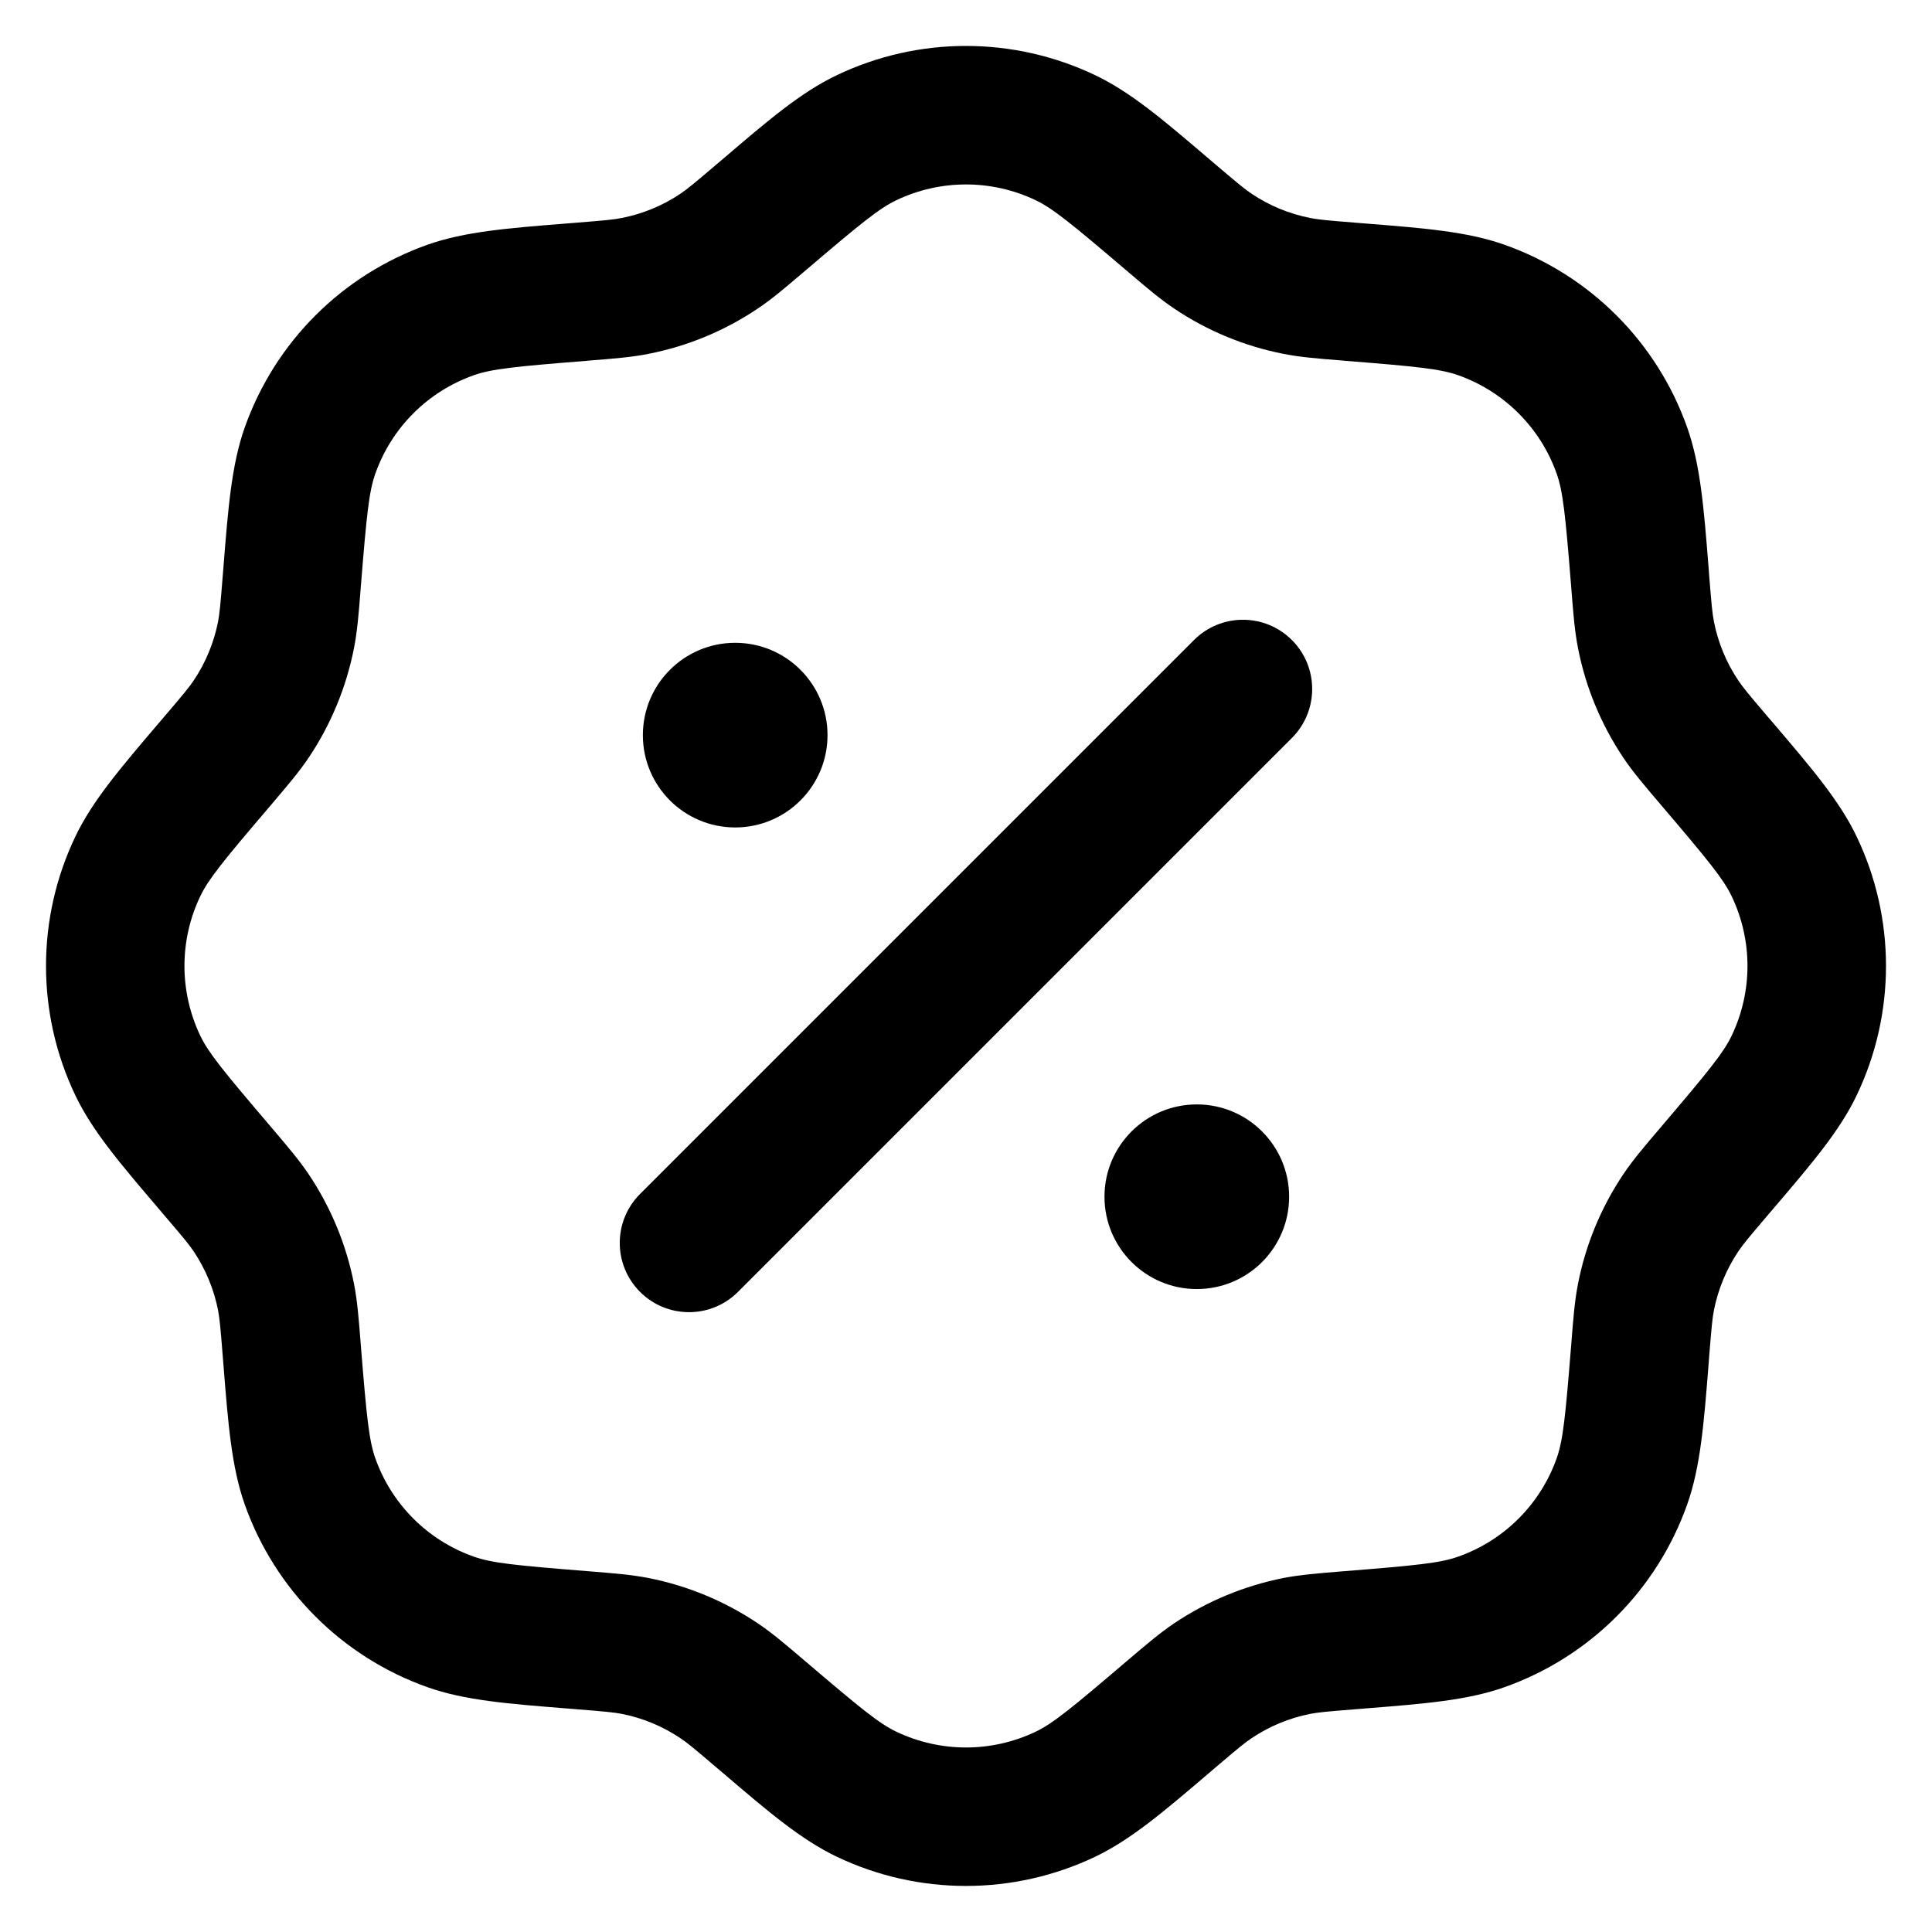
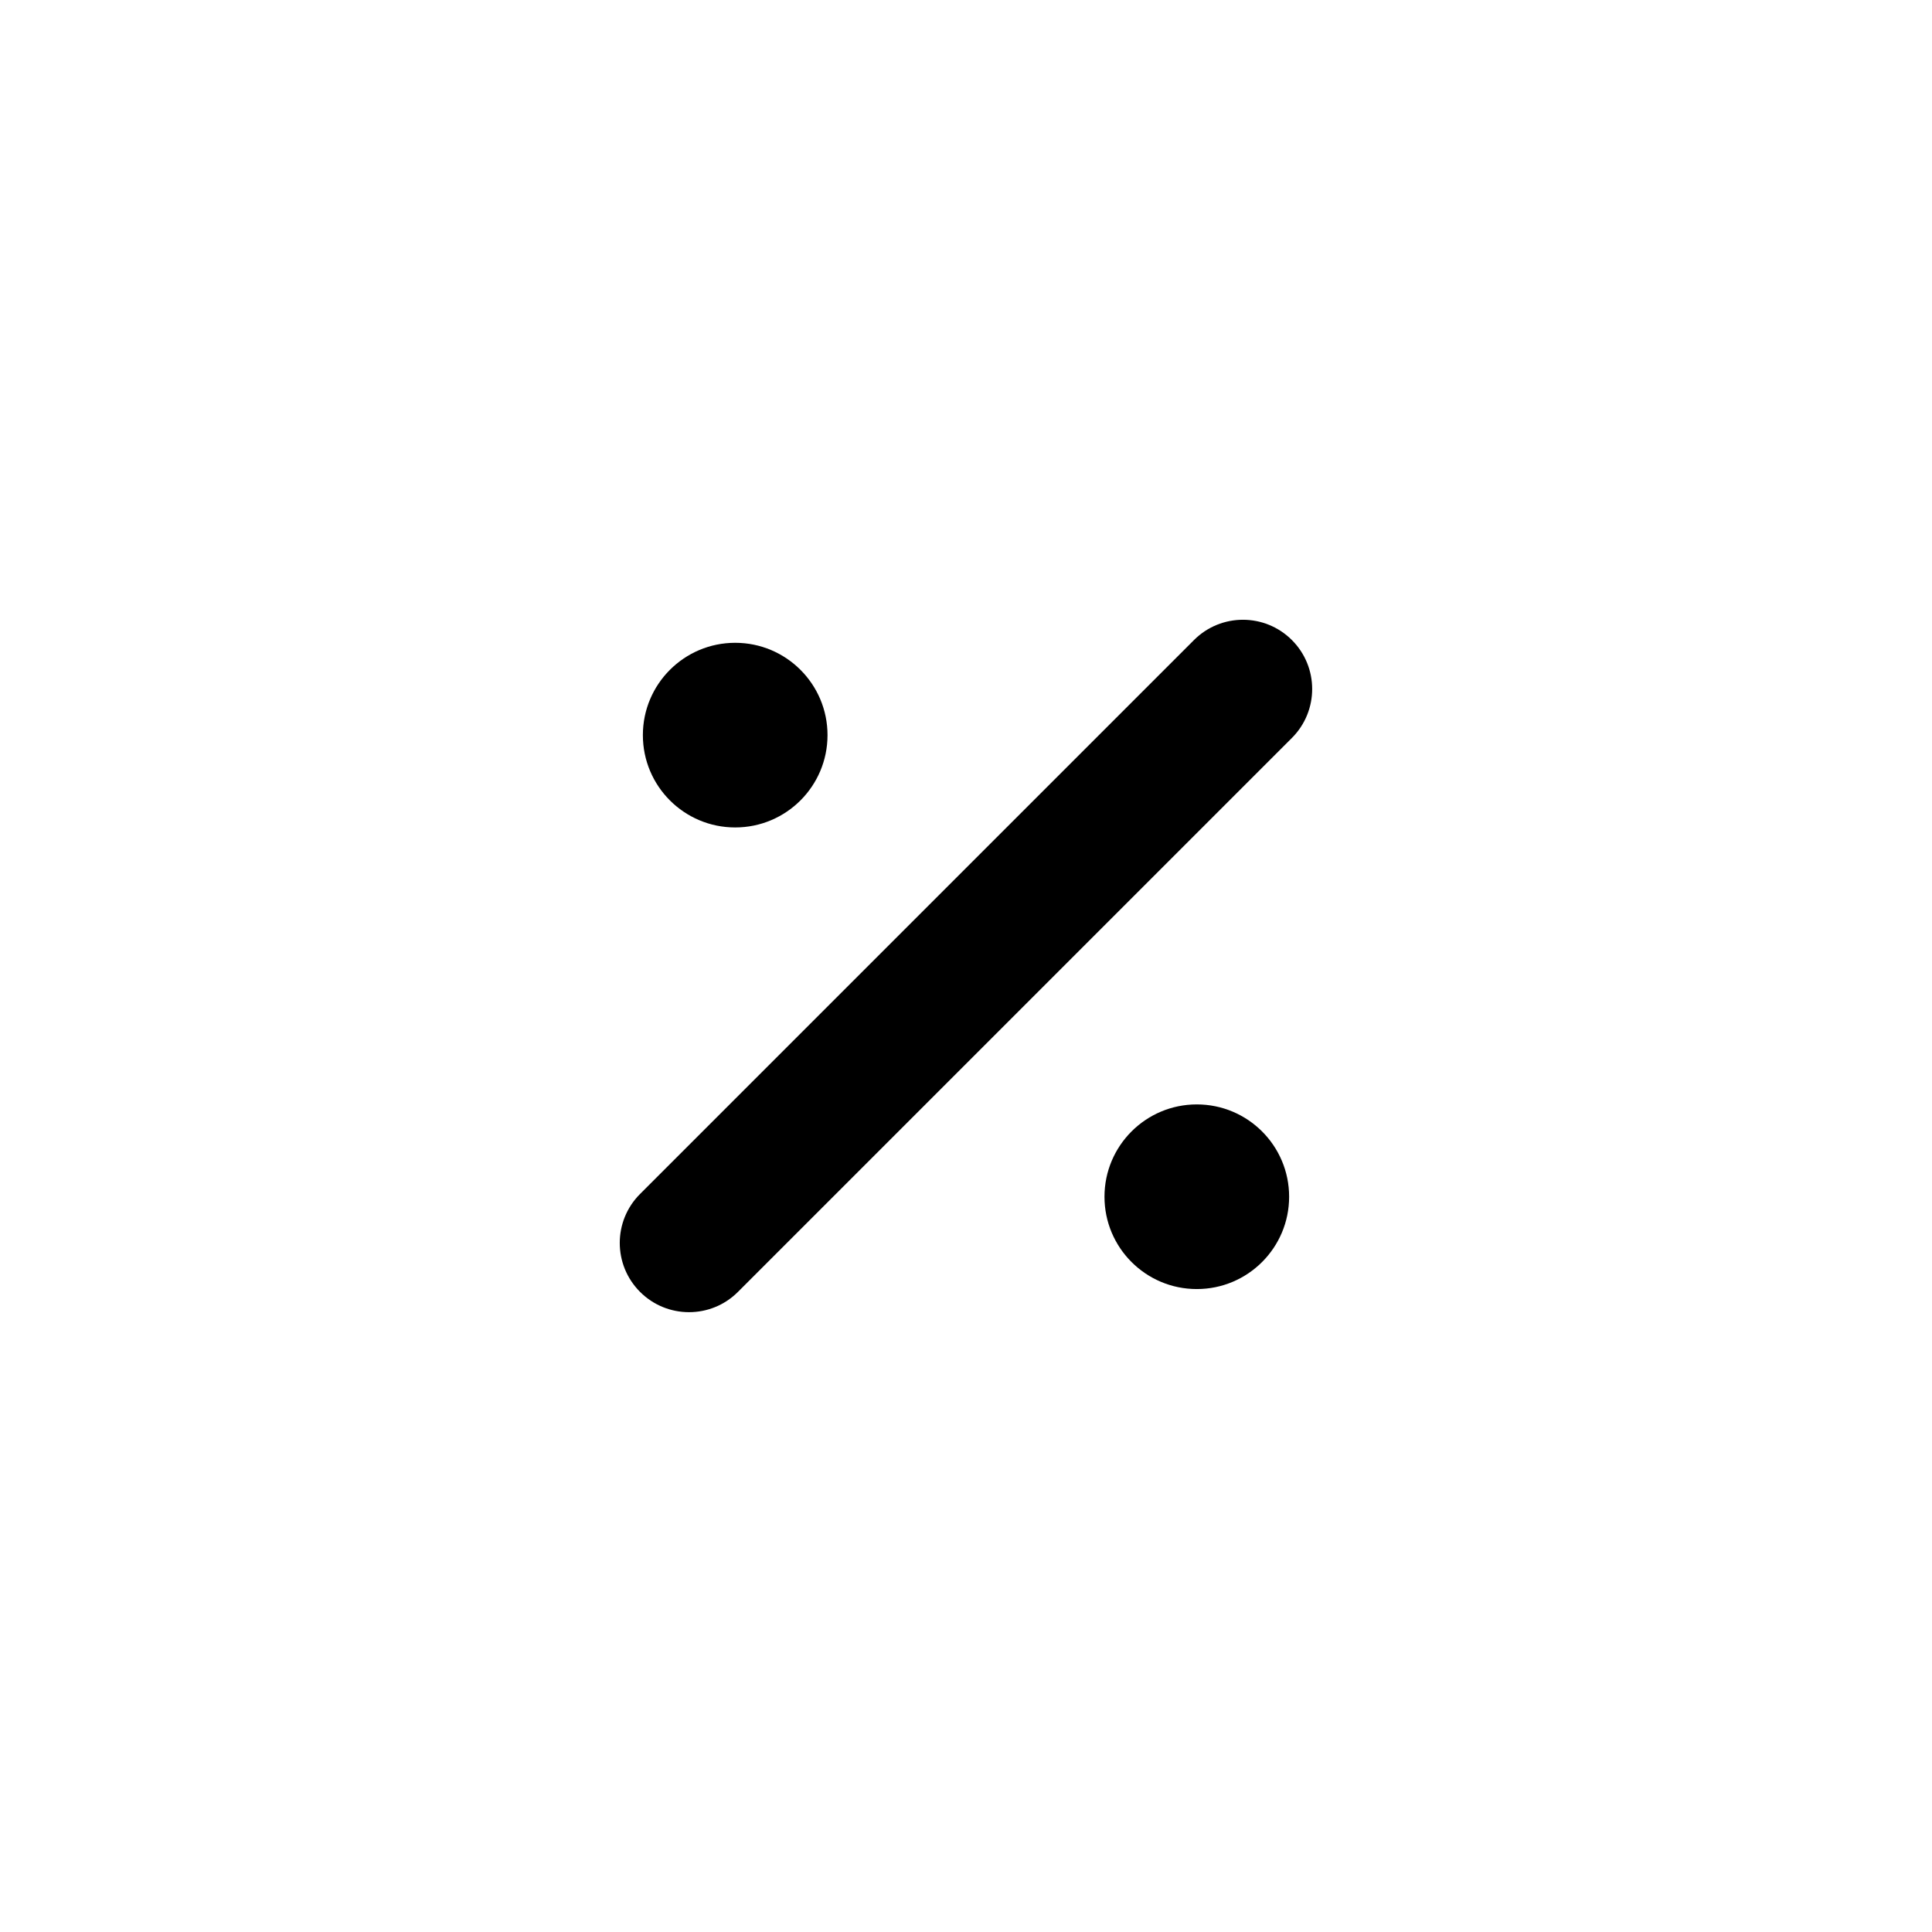
<svg xmlns="http://www.w3.org/2000/svg" width="28" height="28" viewBox="0 0 28 28" fill="none">
-   <path fill-rule="evenodd" clip-rule="evenodd" d="M12.125 1.091C13.31 0.524 14.689 0.524 15.875 1.091C16.39 1.337 16.862 1.74 17.516 2.298C17.55 2.327 17.584 2.356 17.619 2.386C17.937 2.656 18.037 2.739 18.138 2.807C18.395 2.98 18.684 3.099 18.988 3.159C19.107 3.183 19.237 3.195 19.653 3.228C19.698 3.232 19.744 3.235 19.788 3.239C20.644 3.307 21.263 3.356 21.801 3.546C23.041 3.984 24.015 4.958 24.453 6.198C24.643 6.736 24.693 7.355 24.761 8.211C24.764 8.256 24.768 8.301 24.771 8.347C24.805 8.762 24.816 8.892 24.84 9.011C24.9 9.315 25.02 9.604 25.192 9.861C25.26 9.963 25.343 10.062 25.613 10.38C25.643 10.415 25.673 10.449 25.702 10.483C26.259 11.137 26.662 11.609 26.908 12.124C27.475 13.31 27.475 14.689 26.908 15.875C26.662 16.39 26.259 16.862 25.702 17.515C25.673 17.549 25.643 17.584 25.613 17.619C25.343 17.936 25.26 18.036 25.192 18.137C25.02 18.395 24.9 18.684 24.84 18.987C24.816 19.107 24.805 19.236 24.771 19.652C24.768 19.698 24.764 19.743 24.761 19.788C24.693 20.644 24.643 21.262 24.453 21.801C24.015 23.04 23.041 24.015 21.801 24.453C21.263 24.643 20.644 24.692 19.788 24.76C19.744 24.764 19.698 24.767 19.653 24.771C19.237 24.804 19.107 24.816 18.988 24.839C18.684 24.899 18.395 25.019 18.138 25.192C18.037 25.259 17.937 25.343 17.619 25.613C17.584 25.643 17.55 25.672 17.516 25.701C16.862 26.259 16.39 26.661 15.875 26.908C14.689 27.474 13.31 27.474 12.125 26.908C11.609 26.661 11.137 26.259 10.484 25.701C10.45 25.672 10.415 25.643 10.38 25.613C10.063 25.343 9.963 25.259 9.862 25.192C9.605 25.019 9.316 24.899 9.012 24.839C8.892 24.816 8.763 24.804 8.347 24.771C8.301 24.767 8.256 24.764 8.212 24.76C7.355 24.692 6.737 24.643 6.198 24.453C4.959 24.015 3.984 23.04 3.546 21.801C3.356 21.262 3.307 20.644 3.239 19.788C3.236 19.743 3.232 19.698 3.228 19.652C3.195 19.236 3.183 19.107 3.16 18.987C3.1 18.684 2.98 18.395 2.808 18.137C2.74 18.036 2.657 17.936 2.386 17.619C2.356 17.584 2.327 17.549 2.298 17.515C1.741 16.862 1.338 16.39 1.092 15.875C0.525 14.689 0.525 13.31 1.092 12.124C1.338 11.609 1.741 11.137 2.298 10.483C2.327 10.449 2.356 10.415 2.386 10.38C2.657 10.062 2.74 9.963 2.808 9.861C2.98 9.604 3.1 9.315 3.16 9.011C3.183 8.892 3.195 8.762 3.228 8.347C3.232 8.301 3.236 8.256 3.239 8.211C3.307 7.355 3.356 6.736 3.546 6.198C3.984 4.958 4.959 3.984 6.198 3.546C6.737 3.356 7.355 3.307 8.212 3.239C8.256 3.235 8.301 3.232 8.347 3.228C8.763 3.195 8.892 3.183 9.012 3.159C9.316 3.099 9.605 2.98 9.862 2.807C9.963 2.739 10.063 2.656 10.38 2.386C10.415 2.356 10.45 2.327 10.484 2.298C11.137 1.74 11.609 1.337 12.125 1.091ZM15.01 2.902C14.371 2.597 13.629 2.597 12.99 2.902C12.743 3.02 12.483 3.231 11.682 3.913C11.669 3.924 11.656 3.935 11.643 3.946C11.38 4.17 11.189 4.334 10.979 4.474C10.501 4.795 9.965 5.017 9.4 5.128C9.153 5.177 8.902 5.197 8.558 5.224C8.541 5.226 8.524 5.227 8.507 5.229C7.458 5.312 7.125 5.347 6.867 5.438C6.199 5.674 5.674 6.199 5.439 6.866C5.348 7.124 5.313 7.457 5.229 8.506C5.228 8.523 5.226 8.54 5.225 8.557C5.198 8.901 5.178 9.153 5.129 9.4C5.017 9.964 4.795 10.501 4.475 10.979C4.334 11.188 4.171 11.38 3.947 11.643C3.936 11.656 3.925 11.668 3.914 11.682C3.231 12.482 3.02 12.743 2.902 12.99C2.597 13.628 2.597 14.37 2.902 15.009C3.02 15.256 3.231 15.516 3.914 16.317C3.925 16.33 3.936 16.343 3.947 16.356C4.171 16.619 4.334 16.811 4.475 17.02C4.795 17.498 5.017 18.034 5.129 18.599C5.178 18.846 5.198 19.097 5.225 19.442C5.226 19.458 5.228 19.475 5.229 19.492C5.313 20.541 5.348 20.875 5.439 21.133C5.674 21.8 6.199 22.325 6.867 22.56C7.125 22.652 7.458 22.686 8.507 22.77L8.558 22.774C8.902 22.802 9.153 22.822 9.4 22.87C9.965 22.982 10.501 23.204 10.979 23.524C11.189 23.665 11.38 23.828 11.643 24.052L11.682 24.085C12.483 24.768 12.743 24.979 12.99 25.097C13.629 25.402 14.371 25.402 15.01 25.097C15.256 24.979 15.517 24.768 16.317 24.085L16.356 24.052C16.619 23.828 16.811 23.665 17.02 23.524C17.498 23.204 18.035 22.982 18.599 22.87C18.846 22.822 19.098 22.802 19.442 22.774L19.493 22.77C20.542 22.686 20.875 22.652 21.133 22.56C21.8 22.325 22.325 21.8 22.561 21.133C22.652 20.875 22.687 20.541 22.771 19.492L22.775 19.442C22.802 19.097 22.822 18.846 22.871 18.599C22.982 18.034 23.205 17.498 23.525 17.02C23.665 16.811 23.829 16.619 24.053 16.356L24.086 16.317C24.768 15.516 24.979 15.256 25.097 15.009C25.402 14.37 25.402 13.628 25.097 12.99C24.979 12.743 24.768 12.482 24.086 11.682L24.053 11.643C23.829 11.38 23.665 11.188 23.525 10.979C23.205 10.501 22.982 9.964 22.871 9.4C22.822 9.153 22.802 8.901 22.775 8.557L22.771 8.506C22.687 7.457 22.652 7.124 22.561 6.866C22.325 6.199 21.8 5.674 21.133 5.438C20.875 5.347 20.542 5.312 19.493 5.229C19.476 5.227 19.459 5.226 19.442 5.224C19.098 5.197 18.846 5.177 18.599 5.128C18.035 5.017 17.498 4.795 17.02 4.474C16.811 4.334 16.619 4.17 16.356 3.946C16.344 3.935 16.331 3.924 16.317 3.913C15.517 3.231 15.256 3.02 15.01 2.902Z" fill="black" />
  <path fill-rule="evenodd" clip-rule="evenodd" d="M18.723 9.276C19.115 9.668 19.115 10.303 18.723 10.695L10.695 18.723C10.304 19.115 9.668 19.115 9.276 18.723C8.884 18.331 8.884 17.696 9.276 17.304L17.304 9.276C17.696 8.884 18.331 8.884 18.723 9.276Z" fill="black" />
  <path d="M18.683 17.344C18.683 18.083 18.084 18.682 17.345 18.682C16.606 18.682 16.007 18.083 16.007 17.344C16.007 16.605 16.606 16.006 17.345 16.006C18.084 16.006 18.683 16.605 18.683 17.344Z" fill="black" />
  <path d="M11.993 10.654C11.993 11.393 11.394 11.992 10.655 11.992C9.916 11.992 9.317 11.393 9.317 10.654C9.317 9.915 9.916 9.316 10.655 9.316C11.394 9.316 11.993 9.915 11.993 10.654Z" fill="black" />
</svg>